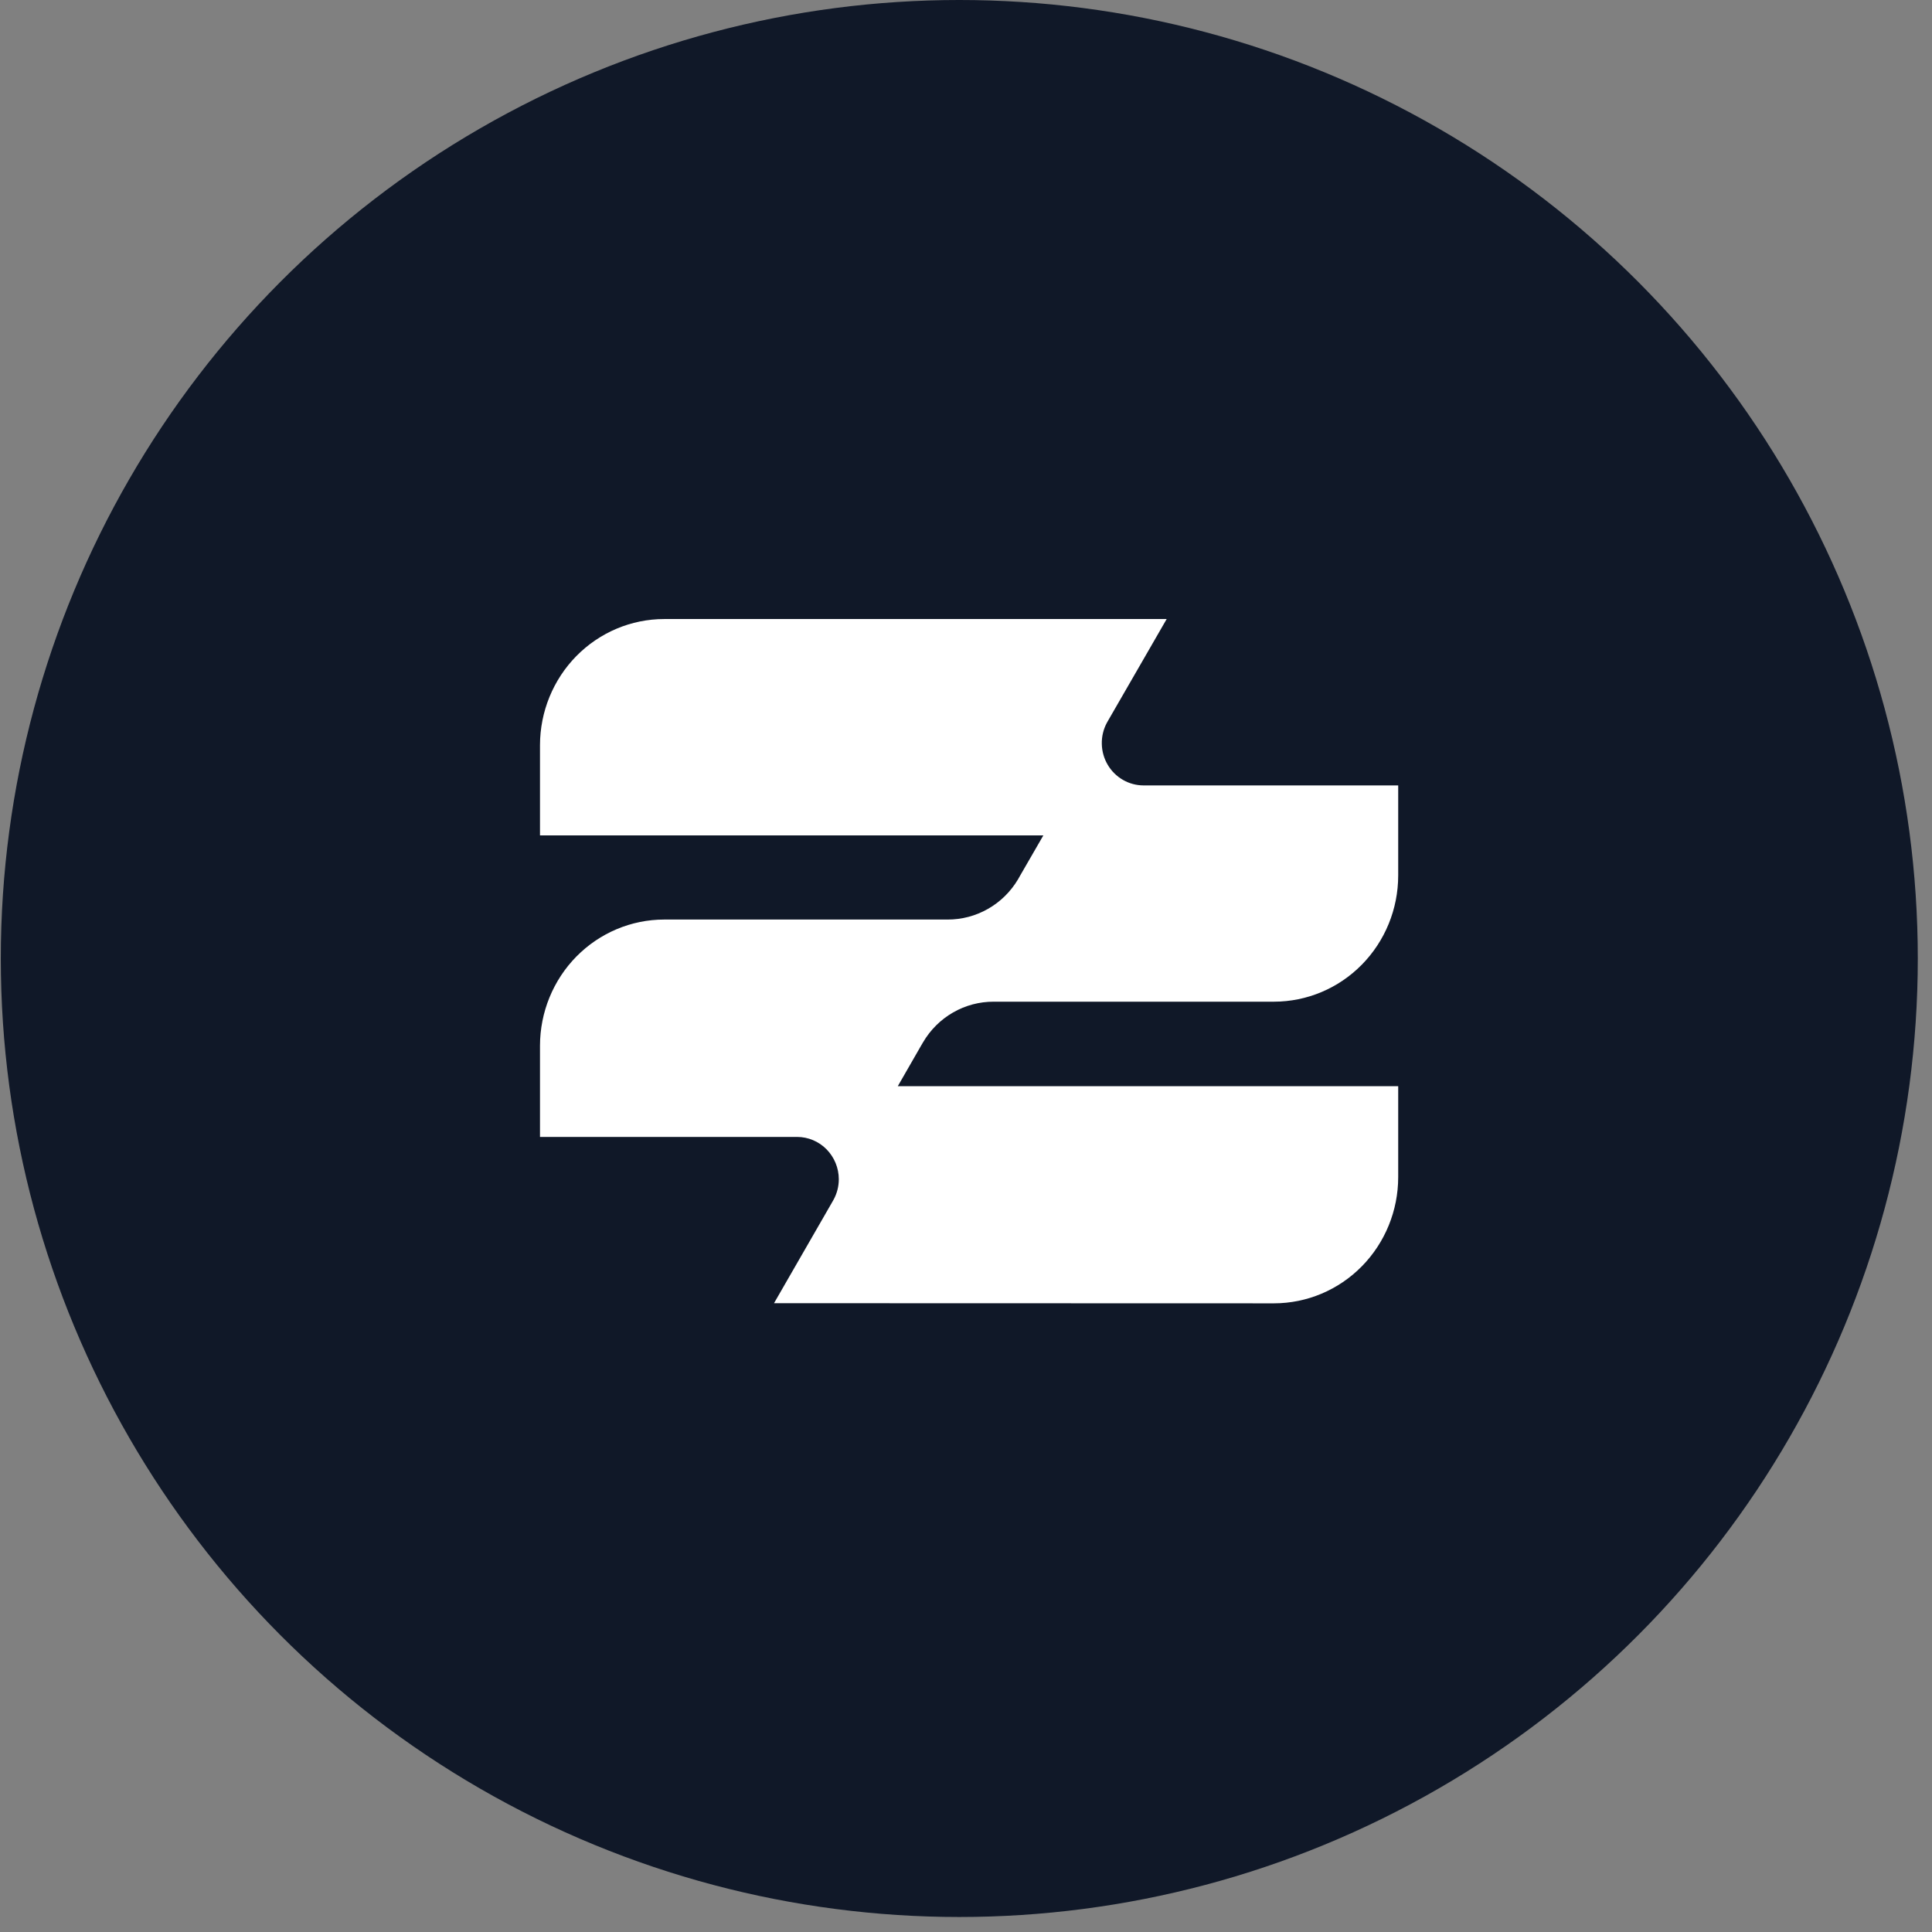
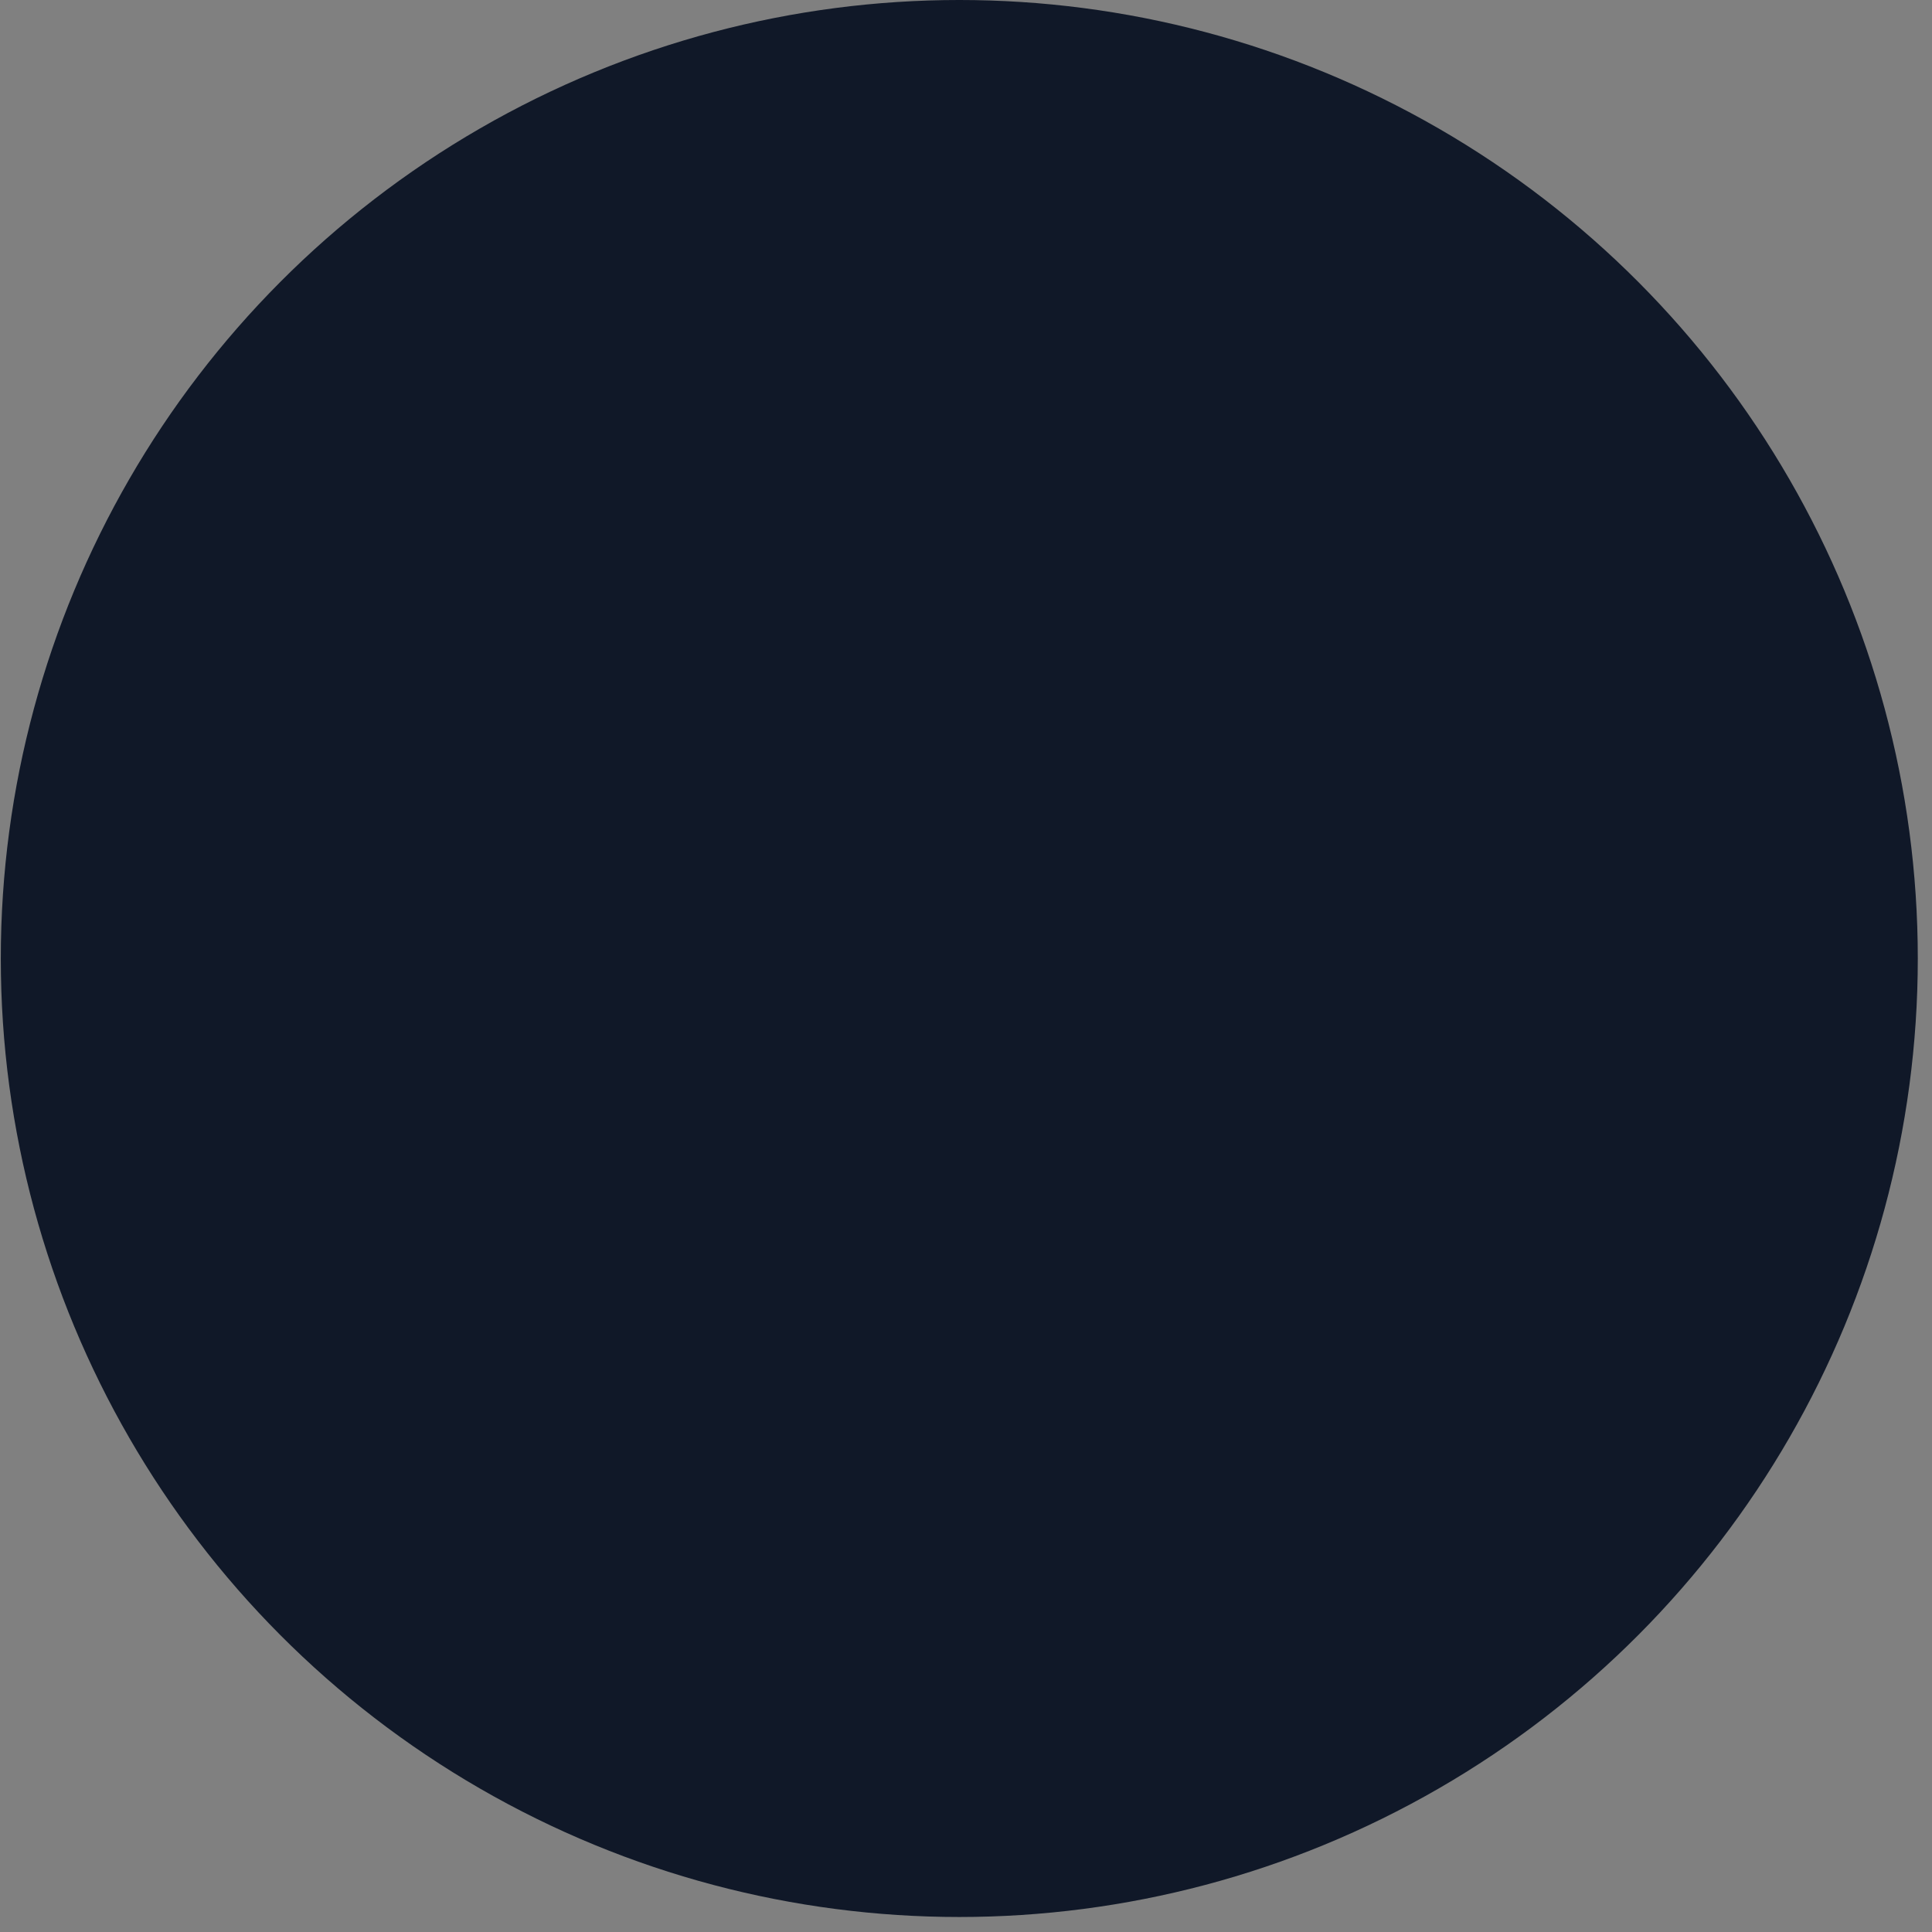
<svg xmlns="http://www.w3.org/2000/svg" width="68" height="68" viewBox="0 0 68 68" fill="none">
  <rect x="0" y="0" width="68" height="68" fill="#808080" stroke="none" />
  <circle cx="33.764" cy="33.736" r="33.736" fill="#101828" />
-   <path d="M27.243 45.868L29.31 42.277C29.323 42.257 29.334 42.235 29.345 42.214C29.462 41.996 29.523 41.753 29.523 41.506C29.523 41.111 29.367 40.732 29.092 40.452C28.817 40.173 28.444 40.016 28.054 40.016H19.006V36.803C19.008 35.627 19.469 34.498 20.288 33.666C21.108 32.834 22.218 32.366 23.377 32.365H33.348C33.847 32.367 34.338 32.238 34.773 31.99C35.209 31.742 35.573 31.384 35.831 30.95C35.855 30.91 35.879 30.869 35.901 30.826L36.722 29.404H19.006V26.226C19.008 25.049 19.469 23.921 20.288 23.089C21.108 22.257 22.218 21.789 23.377 21.788H41.063L39.001 25.364C38.985 25.389 38.97 25.415 38.956 25.443C38.835 25.67 38.774 25.925 38.78 26.183C38.785 26.441 38.856 26.694 38.986 26.915C39.116 27.137 39.301 27.321 39.522 27.448C39.742 27.576 39.992 27.643 40.246 27.644H49.212V30.817C49.211 31.994 48.75 33.122 47.93 33.955C47.111 34.787 45.999 35.255 44.84 35.256H34.974C34.473 35.255 33.98 35.385 33.544 35.636C33.108 35.887 32.744 36.248 32.488 36.686C32.463 36.725 32.44 36.766 32.417 36.807L31.599 38.231H49.212V41.434C49.211 42.611 48.75 43.739 47.93 44.572C47.111 45.404 45.999 45.872 44.84 45.873L27.243 45.868Z" fill="white" />
</svg>